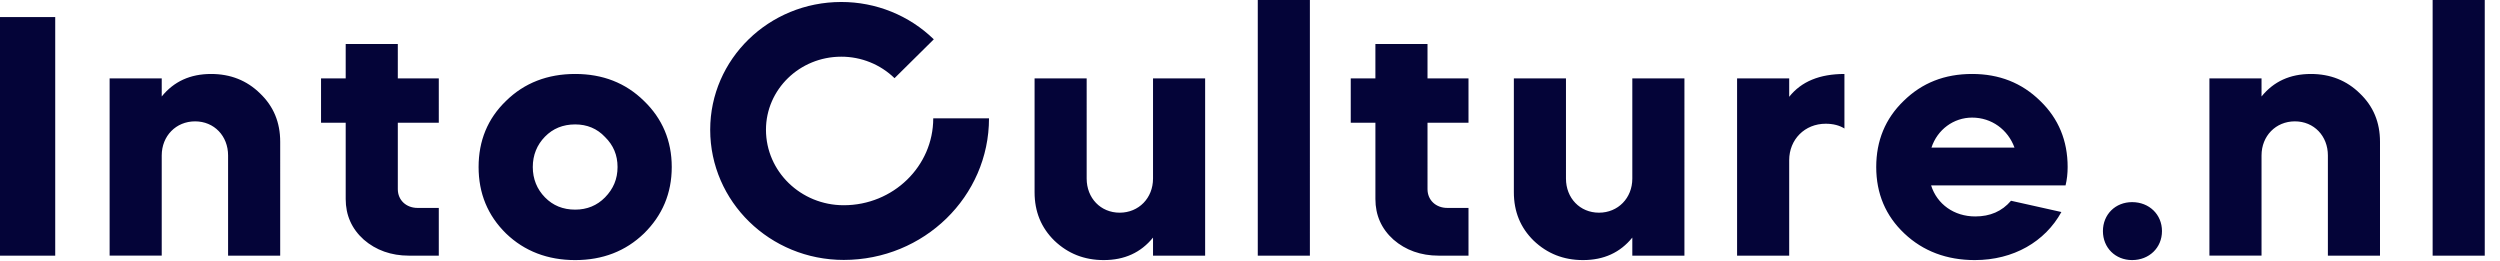
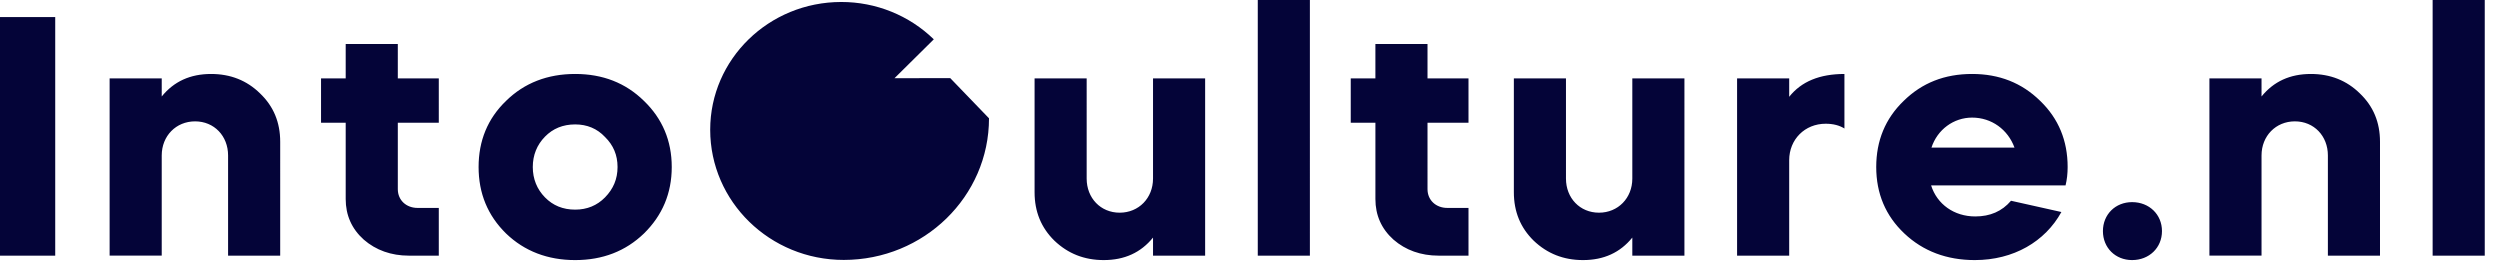
<svg xmlns="http://www.w3.org/2000/svg" viewBox="0 0 201 21">
  <g fill="none" fill-rule="evenodd">
    <g fill="#040438" fill-rule="nonzero">
      <g>
        <g>
-           <path d="M79.516 9.512c0 6.292-5.234 11.386-11.68 11.386C61.91 20.9 57.1 16.216 57.1 10.432 57.1 4.755 61.82.16 67.634.16c2.788-.005 5.465 1.075 7.443 3.002L71.92 6.285c-1.14-1.11-2.68-1.73-4.286-1.727-3.346 0-6.05 2.633-6.05 5.874 0 3.348 2.795 6.069 6.252 6.069 3.978 0 7.197-3.132 7.197-6.988l4.483-.001zM88.737 20.91c1.676 0 2.989-.603 3.966-1.809v1.453h4.19V6.304h-4.19v8.056c0 1.562-1.145 2.74-2.681 2.74s-2.654-1.178-2.654-2.74V6.303H83.18v9.153c0 1.562.53 2.85 1.592 3.892 1.09 1.041 2.402 1.562 3.966 1.562zm16.578-.356V0h-4.19v20.554h4.19zm12.752 0v-3.837h-1.703c-.922 0-1.592-.63-1.592-1.507V9.866h3.295V6.303h-3.295V3.535h-4.19v2.768H108.6v3.563h1.983v6.138c0 1.288.475 2.385 1.453 3.262.977.85 2.206 1.288 3.63 1.288h2.402zm9.205.356c1.676 0 2.989-.603 3.966-1.809v1.453h4.19V6.304h-4.19v8.056c0 1.562-1.145 2.74-2.68 2.74-1.537 0-2.654-1.178-2.654-2.74V6.303h-4.19v9.153c0 1.562.53 2.85 1.592 3.892 1.09 1.041 2.402 1.562 3.966 1.562zm16.579-.356V12.88c0-1.671 1.257-2.932 2.932-2.932.615 0 1.118.137 1.509.384V5.947c-1.983 0-3.464.603-4.441 1.836v-1.48h-4.19v14.25h4.19zm14.93.356c3.1 0 5.642-1.48 6.955-3.864l-4.05-.905c-.726.85-1.676 1.261-2.877 1.261-1.704 0-3.072-.987-3.547-2.494h10.809c.112-.466.168-.959.168-1.48 0-2.11-.727-3.891-2.207-5.316-1.48-1.453-3.296-2.165-5.474-2.165-2.207 0-4.022.712-5.502 2.165-1.48 1.425-2.207 3.206-2.207 5.316 0 2.138.754 3.92 2.262 5.344 1.509 1.425 3.408 2.138 5.67 2.138zm3.184-9.044h-6.675c.475-1.452 1.787-2.411 3.268-2.411 1.564 0 2.877.959 3.407 2.411zm9.456 9.044c1.37 0 2.402-.987 2.402-2.33 0-1.342-1.033-2.329-2.402-2.329-1.34 0-2.346.987-2.346 2.33 0 1.342 1.006 2.329 2.346 2.329zm10.406-.356v-8.057c0-1.563 1.145-2.74 2.682-2.74 1.536 0 2.653 1.177 2.653 2.74v8.057h4.19V11.4c0-1.562-.531-2.85-1.62-3.891-1.062-1.041-2.375-1.562-3.939-1.562-1.675 0-2.988.603-3.966 1.809V6.303h-4.19v14.25h4.19zm17.947 0V0h-4.19v20.554h4.19zM4.44 20.554V1.37H0v19.184h4.44zm8.563 0v-8.057c0-1.563 1.145-2.74 2.682-2.74 1.536 0 2.653 1.177 2.653 2.74v8.057h4.19V11.4c0-1.562-.531-2.85-1.62-3.891-1.062-1.041-2.374-1.562-3.939-1.562-1.675 0-2.988.603-3.966 1.809V6.303h-4.19v14.25h4.19zm22.276 0v-3.837h-1.703c-.922 0-1.592-.63-1.592-1.507V9.866h3.295V6.303h-3.295V3.535h-4.19v2.768h-1.983v3.563h1.983v6.138c0 1.288.475 2.385 1.453 3.262.977.85 2.206 1.288 3.63 1.288h2.402zm10.965.356c2.206 0 4.05-.713 5.53-2.138 1.48-1.452 2.235-3.234 2.235-5.344 0-2.11-.755-3.891-2.235-5.316-1.48-1.453-3.324-2.165-5.53-2.165-2.207 0-4.078.712-5.558 2.165-1.48 1.425-2.207 3.206-2.207 5.316s.727 3.892 2.207 5.344c1.48 1.425 3.351 2.138 5.558 2.138zm0-4.056c-.978 0-1.788-.329-2.43-.987-.642-.657-.978-1.48-.978-2.439 0-.959.336-1.781.978-2.439.642-.657 1.452-.986 2.43-.986.95 0 1.76.329 2.402 1.014.67.657 1.005 1.452 1.005 2.411 0 .96-.335 1.754-1.005 2.44-.642.657-1.452.986-2.402.986z" transform="translate(-90 -48) translate(90 37) translate(0 11)" />
+           <path d="M79.516 9.512c0 6.292-5.234 11.386-11.68 11.386C61.91 20.9 57.1 16.216 57.1 10.432 57.1 4.755 61.82.16 67.634.16c2.788-.005 5.465 1.075 7.443 3.002L71.92 6.285l4.483-.001zM88.737 20.91c1.676 0 2.989-.603 3.966-1.809v1.453h4.19V6.304h-4.19v8.056c0 1.562-1.145 2.74-2.681 2.74s-2.654-1.178-2.654-2.74V6.303H83.18v9.153c0 1.562.53 2.85 1.592 3.892 1.09 1.041 2.402 1.562 3.966 1.562zm16.578-.356V0h-4.19v20.554h4.19zm12.752 0v-3.837h-1.703c-.922 0-1.592-.63-1.592-1.507V9.866h3.295V6.303h-3.295V3.535h-4.19v2.768H108.6v3.563h1.983v6.138c0 1.288.475 2.385 1.453 3.262.977.85 2.206 1.288 3.63 1.288h2.402zm9.205.356c1.676 0 2.989-.603 3.966-1.809v1.453h4.19V6.304h-4.19v8.056c0 1.562-1.145 2.74-2.68 2.74-1.537 0-2.654-1.178-2.654-2.74V6.303h-4.19v9.153c0 1.562.53 2.85 1.592 3.892 1.09 1.041 2.402 1.562 3.966 1.562zm16.579-.356V12.88c0-1.671 1.257-2.932 2.932-2.932.615 0 1.118.137 1.509.384V5.947c-1.983 0-3.464.603-4.441 1.836v-1.48h-4.19v14.25h4.19zm14.93.356c3.1 0 5.642-1.48 6.955-3.864l-4.05-.905c-.726.85-1.676 1.261-2.877 1.261-1.704 0-3.072-.987-3.547-2.494h10.809c.112-.466.168-.959.168-1.48 0-2.11-.727-3.891-2.207-5.316-1.48-1.453-3.296-2.165-5.474-2.165-2.207 0-4.022.712-5.502 2.165-1.48 1.425-2.207 3.206-2.207 5.316 0 2.138.754 3.92 2.262 5.344 1.509 1.425 3.408 2.138 5.67 2.138zm3.184-9.044h-6.675c.475-1.452 1.787-2.411 3.268-2.411 1.564 0 2.877.959 3.407 2.411zm9.456 9.044c1.37 0 2.402-.987 2.402-2.33 0-1.342-1.033-2.329-2.402-2.329-1.34 0-2.346.987-2.346 2.33 0 1.342 1.006 2.329 2.346 2.329zm10.406-.356v-8.057c0-1.563 1.145-2.74 2.682-2.74 1.536 0 2.653 1.177 2.653 2.74v8.057h4.19V11.4c0-1.562-.531-2.85-1.62-3.891-1.062-1.041-2.375-1.562-3.939-1.562-1.675 0-2.988.603-3.966 1.809V6.303h-4.19v14.25h4.19zm17.947 0V0h-4.19v20.554h4.19zM4.44 20.554V1.37H0v19.184h4.44zm8.563 0v-8.057c0-1.563 1.145-2.74 2.682-2.74 1.536 0 2.653 1.177 2.653 2.74v8.057h4.19V11.4c0-1.562-.531-2.85-1.62-3.891-1.062-1.041-2.374-1.562-3.939-1.562-1.675 0-2.988.603-3.966 1.809V6.303h-4.19v14.25h4.19zm22.276 0v-3.837h-1.703c-.922 0-1.592-.63-1.592-1.507V9.866h3.295V6.303h-3.295V3.535h-4.19v2.768h-1.983v3.563h1.983v6.138c0 1.288.475 2.385 1.453 3.262.977.85 2.206 1.288 3.63 1.288h2.402zm10.965.356c2.206 0 4.05-.713 5.53-2.138 1.48-1.452 2.235-3.234 2.235-5.344 0-2.11-.755-3.891-2.235-5.316-1.48-1.453-3.324-2.165-5.53-2.165-2.207 0-4.078.712-5.558 2.165-1.48 1.425-2.207 3.206-2.207 5.316s.727 3.892 2.207 5.344c1.48 1.425 3.351 2.138 5.558 2.138zm0-4.056c-.978 0-1.788-.329-2.43-.987-.642-.657-.978-1.48-.978-2.439 0-.959.336-1.781.978-2.439.642-.657 1.452-.986 2.43-.986.95 0 1.76.329 2.402 1.014.67.657 1.005 1.452 1.005 2.411 0 .96-.335 1.754-1.005 2.44-.642.657-1.452.986-2.402.986z" transform="translate(-90 -48) translate(90 37) translate(0 11)" />
        </g>
      </g>
    </g>
  </g>
</svg>